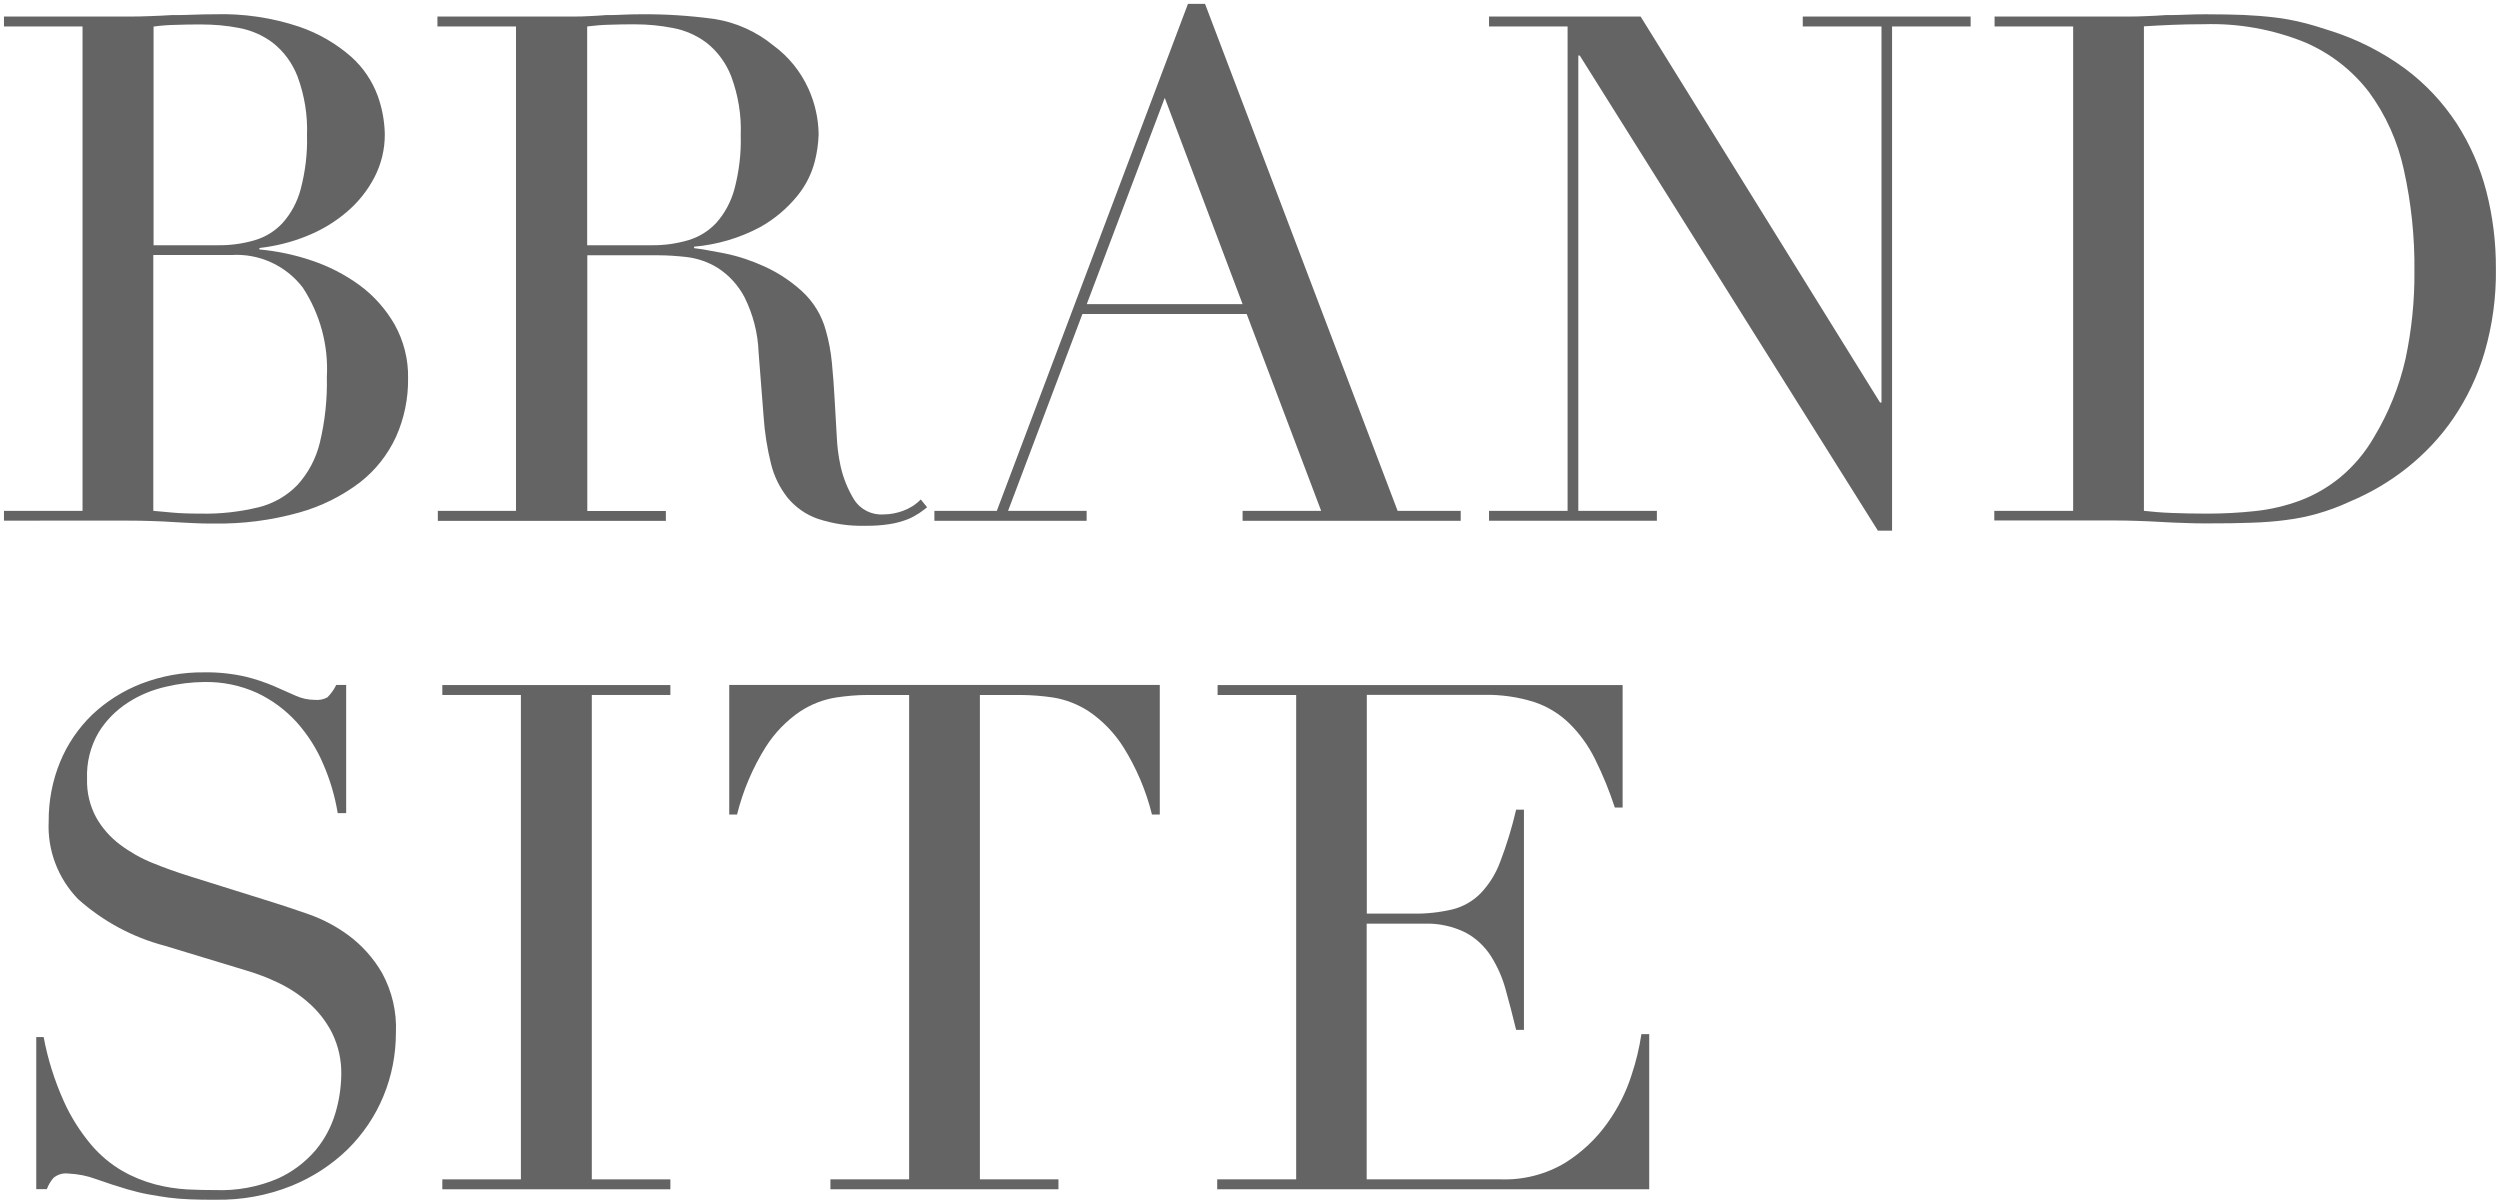
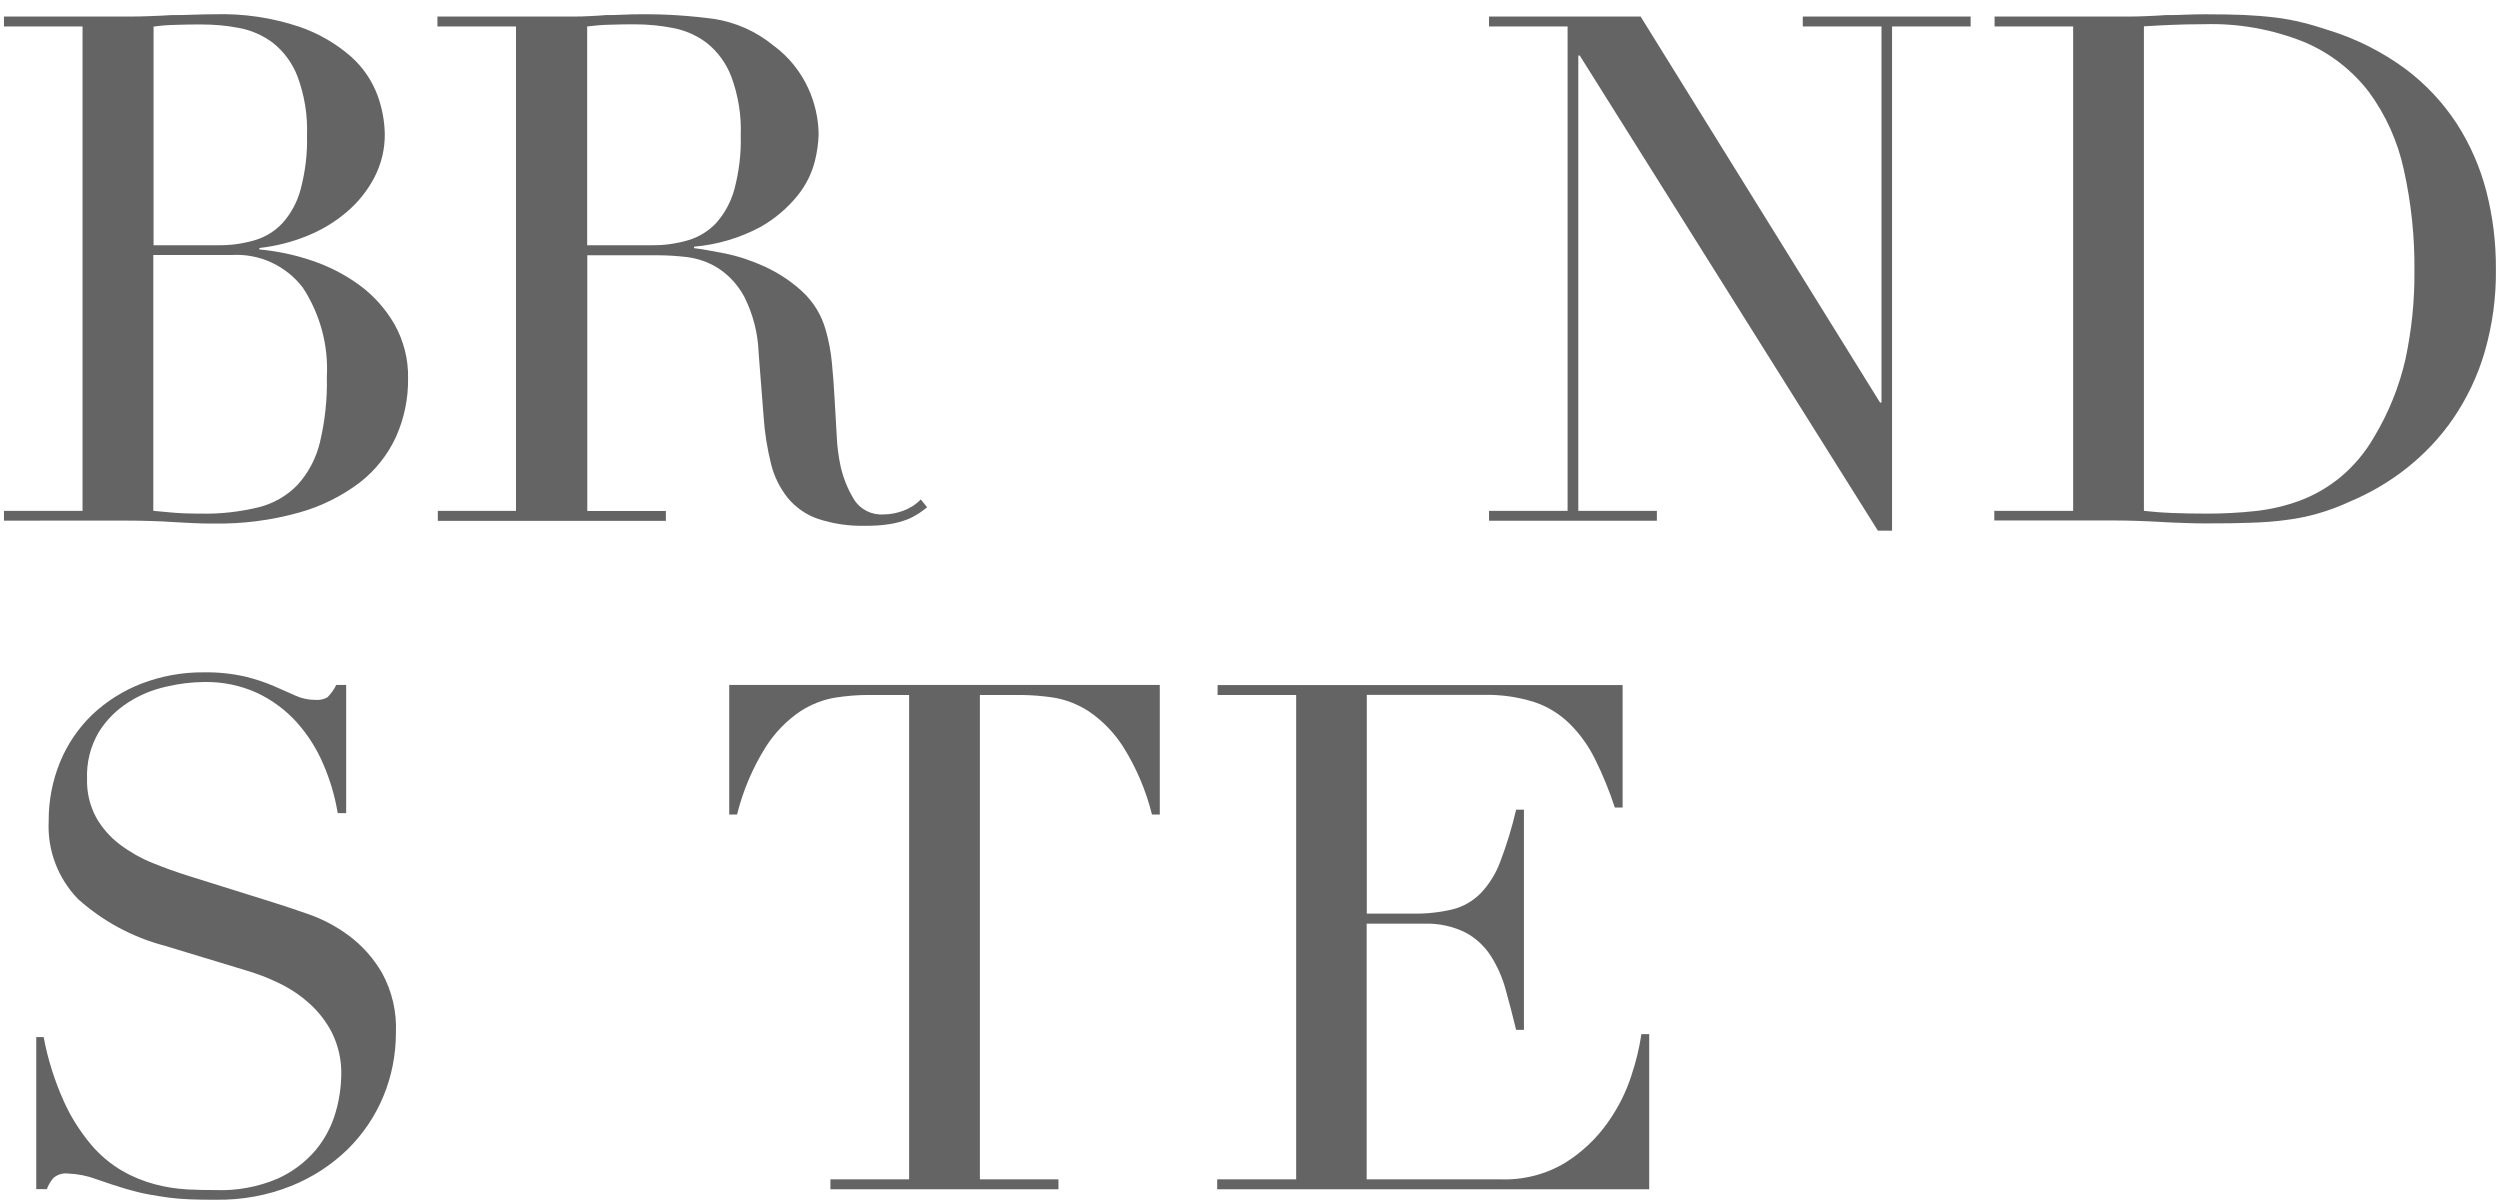
<svg xmlns="http://www.w3.org/2000/svg" id="_レイヤー_1" data-name="レイヤー_1" width="189" height="91" viewBox="0 0 189 91">
  <path id="_パス_3690" data-name="パス_3690" d="M.3,38.62h5.94V2H.3v-.75h9.37c.53,0,1.08,0,1.63-.03.56-.02,1.12-.04,1.69-.08.57,0,1.12,0,1.66-.03.54-.02,1.05-.03,1.55-.03,2.18-.07,4.35.25,6.42.94,1.46.5,2.81,1.28,3.96,2.3.89.8,1.57,1.82,1.98,2.94.33.92.51,1.89.53,2.87.01,1.14-.26,2.26-.78,3.27-.52,1-1.23,1.89-2.09,2.62-.9.77-1.92,1.38-3.02,1.82-1.15.47-2.36.77-3.59.91v.11c1.34.12,2.66.4,3.93.83,1.3.43,2.53,1.06,3.64,1.87,1.08.79,1.98,1.81,2.65,2.97.69,1.24,1.05,2.65,1.02,4.07.02,1.52-.29,3.03-.91,4.42-.62,1.35-1.56,2.54-2.73,3.45-1.37,1.04-2.94,1.82-4.6,2.28-2.11.59-4.29.87-6.48.83-.5,0-.99,0-1.47-.03s-.99-.04-1.53-.08c-.53-.04-1.09-.06-1.66-.08-.57-.02-1.18-.03-1.82-.03H.3v-.75ZM11.6,18.54h4.93c.92.01,1.84-.12,2.73-.38.81-.24,1.54-.69,2.11-1.31.65-.73,1.11-1.6,1.36-2.54.35-1.33.52-2.7.48-4.07.06-1.52-.19-3.04-.72-4.47-.39-1-1.03-1.88-1.87-2.54-.76-.57-1.64-.95-2.57-1.12-.93-.18-1.87-.26-2.81-.26-.64,0-1.29,0-1.95.03-.56.01-1.13.05-1.68.13v16.54ZM11.6,38.62c.43.04.9.08,1.42.13.52.05,1.26.08,2.22.08,1.45.03,2.9-.14,4.31-.48,1.12-.28,2.14-.86,2.94-1.69.82-.9,1.4-2,1.69-3.19.39-1.63.57-3.3.53-4.98.13-2.39-.51-4.75-1.82-6.75-1.28-1.67-3.31-2.6-5.41-2.46h-5.89v19.33Z" style="fill: #646464;" />
  <path id="_パス_3691" data-name="パス_3691" d="M33.07,38.62h5.94V2h-5.94v-.75h10.17c.43,0,.86,0,1.29-.03.43-.02.86-.04,1.29-.08.43,0,.86,0,1.29-.03.43-.02.86-.03,1.29-.03,1.86-.02,3.72.1,5.57.35,1.65.25,3.21.95,4.5,2.01,1.15.84,2.06,1.97,2.65,3.27.49,1.08.75,2.25.77,3.43-.02.7-.12,1.39-.29,2.06-.24.94-.68,1.81-1.29,2.57-.79.98-1.76,1.8-2.86,2.41-1.54.82-3.24,1.32-4.98,1.47v.11c.57.07,1.35.21,2.33.4,1.03.21,2.04.55,3,.99,1.03.47,1.97,1.09,2.81,1.85.88.8,1.51,1.83,1.82,2.97.23.8.38,1.61.46,2.44.09.91.16,1.85.21,2.81.05.96.11,1.89.16,2.78.03.76.13,1.51.29,2.25.2.89.54,1.74,1.02,2.52.48.76,1.35,1.19,2.25,1.12.49,0,.98-.1,1.45-.27.5-.18.96-.47,1.34-.86l.48.59c-.18.14-.38.3-.62.46-.28.18-.57.34-.88.46-.42.16-.86.28-1.31.35-.63.1-1.26.14-1.9.13-1.21.03-2.41-.15-3.56-.53-.89-.31-1.67-.86-2.27-1.58-.6-.76-1.03-1.63-1.26-2.57-.29-1.17-.48-2.36-.56-3.56l-.38-4.87c-.05-1.45-.42-2.88-1.07-4.18-.47-.89-1.16-1.65-2.01-2.2-.72-.45-1.54-.73-2.38-.83-.71-.08-1.43-.13-2.14-.13h-5.35v19.33h5.94v.75h-17.24v-.75ZM44.37,18.54h4.93c.92.01,1.84-.12,2.73-.38.81-.24,1.54-.69,2.12-1.31.65-.73,1.11-1.6,1.37-2.54.35-1.33.52-2.7.48-4.07.06-1.52-.19-3.04-.72-4.47-.39-1-1.03-1.88-1.87-2.54-.76-.57-1.64-.95-2.57-1.12-.93-.18-1.87-.27-2.81-.27-.64,0-1.29,0-1.95.03-.56.01-1.13.06-1.69.13v16.54Z" style="fill: #646464;" />
-   <path id="_パス_3692" data-name="パス_3692" d="M70.65,38.62h4.71L89.81.29h1.29l14.56,38.33h4.77v.75h-16.49v-.75h5.94l-5.63-14.88h-12.42l-5.62,14.88h5.94v.75h-11.51v-.75ZM88.05,7.41l-5.89,15.58h11.78l-5.88-15.58Z" style="fill: #646464;" />
  <path id="_パス_3693" data-name="パス_3693" d="M112.57,38.62h5.94V2h-5.94v-.75h11.46l18.1,29.18h.11V2h-5.95v-.75h12.69v.75h-5.94v38.12h-1.07L119.43,4.2h-.11v34.42h5.94v.75h-12.69v-.75Z" style="fill: #646464;" />
  <path id="_パス_3694" data-name="パス_3694" d="M150.79,38.62h5.94V2h-5.94v-.75h9.96c.5,0,1,0,1.5-.03.5-.02,1-.04,1.5-.08.5,0,1,0,1.5-.03.5-.02,1-.03,1.5-.03,1.07,0,2.03.02,2.86.05.84.04,1.62.1,2.36.19.7.08,1.39.21,2.08.38.66.16,1.36.37,2.11.62,2.03.64,3.94,1.61,5.65,2.86,1.54,1.14,2.86,2.55,3.91,4.15,1.02,1.58,1.78,3.32,2.25,5.14.49,1.91.73,3.87.72,5.84.03,2.15-.26,4.28-.86,6.34-.52,1.77-1.32,3.45-2.36,4.98-.97,1.42-2.16,2.68-3.51,3.75-1.31,1.04-2.76,1.89-4.31,2.54-.79.37-1.6.67-2.44.91-.77.22-1.56.38-2.36.48-.8.11-1.68.18-2.65.21-.97.04-2.07.05-3.32.05-.53,0-1.1,0-1.71-.03-.61-.02-1.22-.04-1.82-.08-.61-.04-1.21-.06-1.79-.08s-1.15-.03-1.69-.03h-9.1v-.75ZM162.09,38.62c.61.07,1.31.13,2.11.16s1.69.05,2.65.05c1.21,0,2.41-.06,3.61-.19,1.17-.12,2.32-.39,3.43-.8,1.11-.42,2.14-1.02,3.05-1.77,1.02-.85,1.88-1.88,2.54-3.03,1.1-1.83,1.91-3.83,2.38-5.92.46-2.17.69-4.39.67-6.61.03-2.58-.24-5.16-.8-7.68-.46-2.13-1.36-4.14-2.65-5.89-1.28-1.66-2.97-2.96-4.9-3.77-2.4-.96-4.97-1.42-7.55-1.34-.89,0-1.7.02-2.44.05s-1.44.07-2.11.11v36.62Z" style="fill: #646464;" />
  <path id="_パス_3695" data-name="パス_3695" d="M2.71,78.4h.59c.31,1.68.83,3.31,1.53,4.87.53,1.18,1.23,2.28,2.06,3.27.67.79,1.46,1.46,2.36,1.98.78.45,1.62.79,2.49,1.02.79.21,1.6.33,2.41.38.77.04,1.49.05,2.17.05,1.6.06,3.19-.24,4.66-.86,1.11-.5,2.1-1.24,2.89-2.17.69-.83,1.2-1.8,1.5-2.84.27-.91.41-1.86.43-2.81.03-1.11-.21-2.21-.7-3.21-.44-.86-1.04-1.63-1.77-2.27-.7-.62-1.48-1.13-2.33-1.53-.77-.37-1.57-.67-2.38-.91l-6.16-1.87c-2.44-.64-4.68-1.85-6.56-3.53-1.52-1.57-2.33-3.7-2.22-5.89-.01-1.53.28-3.05.86-4.47.55-1.34,1.37-2.55,2.41-3.56,1.07-1.02,2.34-1.82,3.72-2.36,1.51-.58,3.12-.88,4.74-.86,1.05-.02,2.11.09,3.13.32.74.18,1.47.42,2.17.72l1.63.72c.46.21.96.32,1.47.32.32.03.65-.03.94-.19.27-.27.5-.59.67-.94h.75v9.69h-.64c-.21-1.28-.58-2.53-1.1-3.72-.49-1.16-1.17-2.22-2.01-3.16-.84-.92-1.85-1.67-2.97-2.2-1.27-.58-2.65-.86-4.04-.83-.96.01-1.91.13-2.84.35-1.03.23-2.01.63-2.89,1.2-.9.58-1.66,1.34-2.22,2.25-.63,1.07-.93,2.3-.88,3.53-.03,1.02.21,2.03.7,2.93.45.79,1.06,1.48,1.79,2.03.76.57,1.59,1.04,2.46,1.39.91.37,1.83.7,2.76.99l6.48,2.03c.68.21,1.53.5,2.57.86,1.08.38,2.1.92,3.03,1.61,1.02.76,1.88,1.73,2.52,2.84.75,1.38,1.11,2.93,1.04,4.5,0,1.64-.31,3.27-.94,4.79-.62,1.51-1.54,2.87-2.7,4.02-1.23,1.2-2.69,2.14-4.28,2.78-1.8.72-3.73,1.07-5.67,1.04-.75,0-1.41,0-1.98-.03-.54-.02-1.07-.06-1.61-.13-.5-.07-1-.15-1.5-.24-.56-.1-1.11-.24-1.66-.4-.71-.21-1.48-.46-2.3-.75-.69-.26-1.41-.4-2.14-.43-.4-.05-.79.07-1.1.32-.22.25-.39.54-.51.86h-.8v-11.51Z" style="fill: #646464;" />
-   <path id="_パス_3696" data-name="パス_3696" d="M33.44,89.16h5.94v-36.62h-5.94v-.75h17.24v.75h-5.94v36.62h5.94v.75h-17.24v-.75Z" style="fill: #646464;" />
  <path id="_パス_3697" data-name="パス_3697" d="M62.79,89.16h5.94v-36.62h-3.11c-.81,0-1.61.07-2.41.19-.96.15-1.88.51-2.7,1.04-1.05.71-1.94,1.63-2.62,2.7-.99,1.58-1.72,3.3-2.17,5.11h-.59v-9.8h32.55v9.8h-.59c-.45-1.81-1.18-3.53-2.17-5.11-.68-1.07-1.57-1.99-2.62-2.7-.82-.53-1.74-.89-2.7-1.04-.8-.12-1.6-.18-2.41-.19h-3.11v36.62h5.94v.75h-17.24v-.75Z" style="fill: #646464;" />
  <path id="_パス_3698" data-name="パス_3698" d="M92.05,89.16h5.94v-36.62h-5.94v-.75h30.62v9.26h-.59c-.41-1.26-.91-2.48-1.5-3.67-.49-.99-1.14-1.9-1.93-2.68-.76-.74-1.67-1.3-2.68-1.63-1.21-.38-2.48-.56-3.75-.54h-8.89v16.54h3.48c1.01.02,2.02-.09,3-.32.8-.2,1.53-.62,2.11-1.2.66-.69,1.17-1.51,1.5-2.41.49-1.28.89-2.6,1.2-3.93h.59v16.65h-.59c-.25-1.03-.51-2.03-.78-3-.24-.91-.62-1.77-1.12-2.57-.48-.75-1.14-1.37-1.93-1.79-.97-.48-2.05-.71-3.13-.67h-4.34v19.33h10.12c1.72.06,3.42-.37,4.9-1.26,1.25-.79,2.33-1.8,3.18-3,.79-1.1,1.41-2.32,1.82-3.61.34-1.01.59-2.05.75-3.11h.59v11.73h-32.66v-.75Z" style="fill: #646464;" />
</svg>